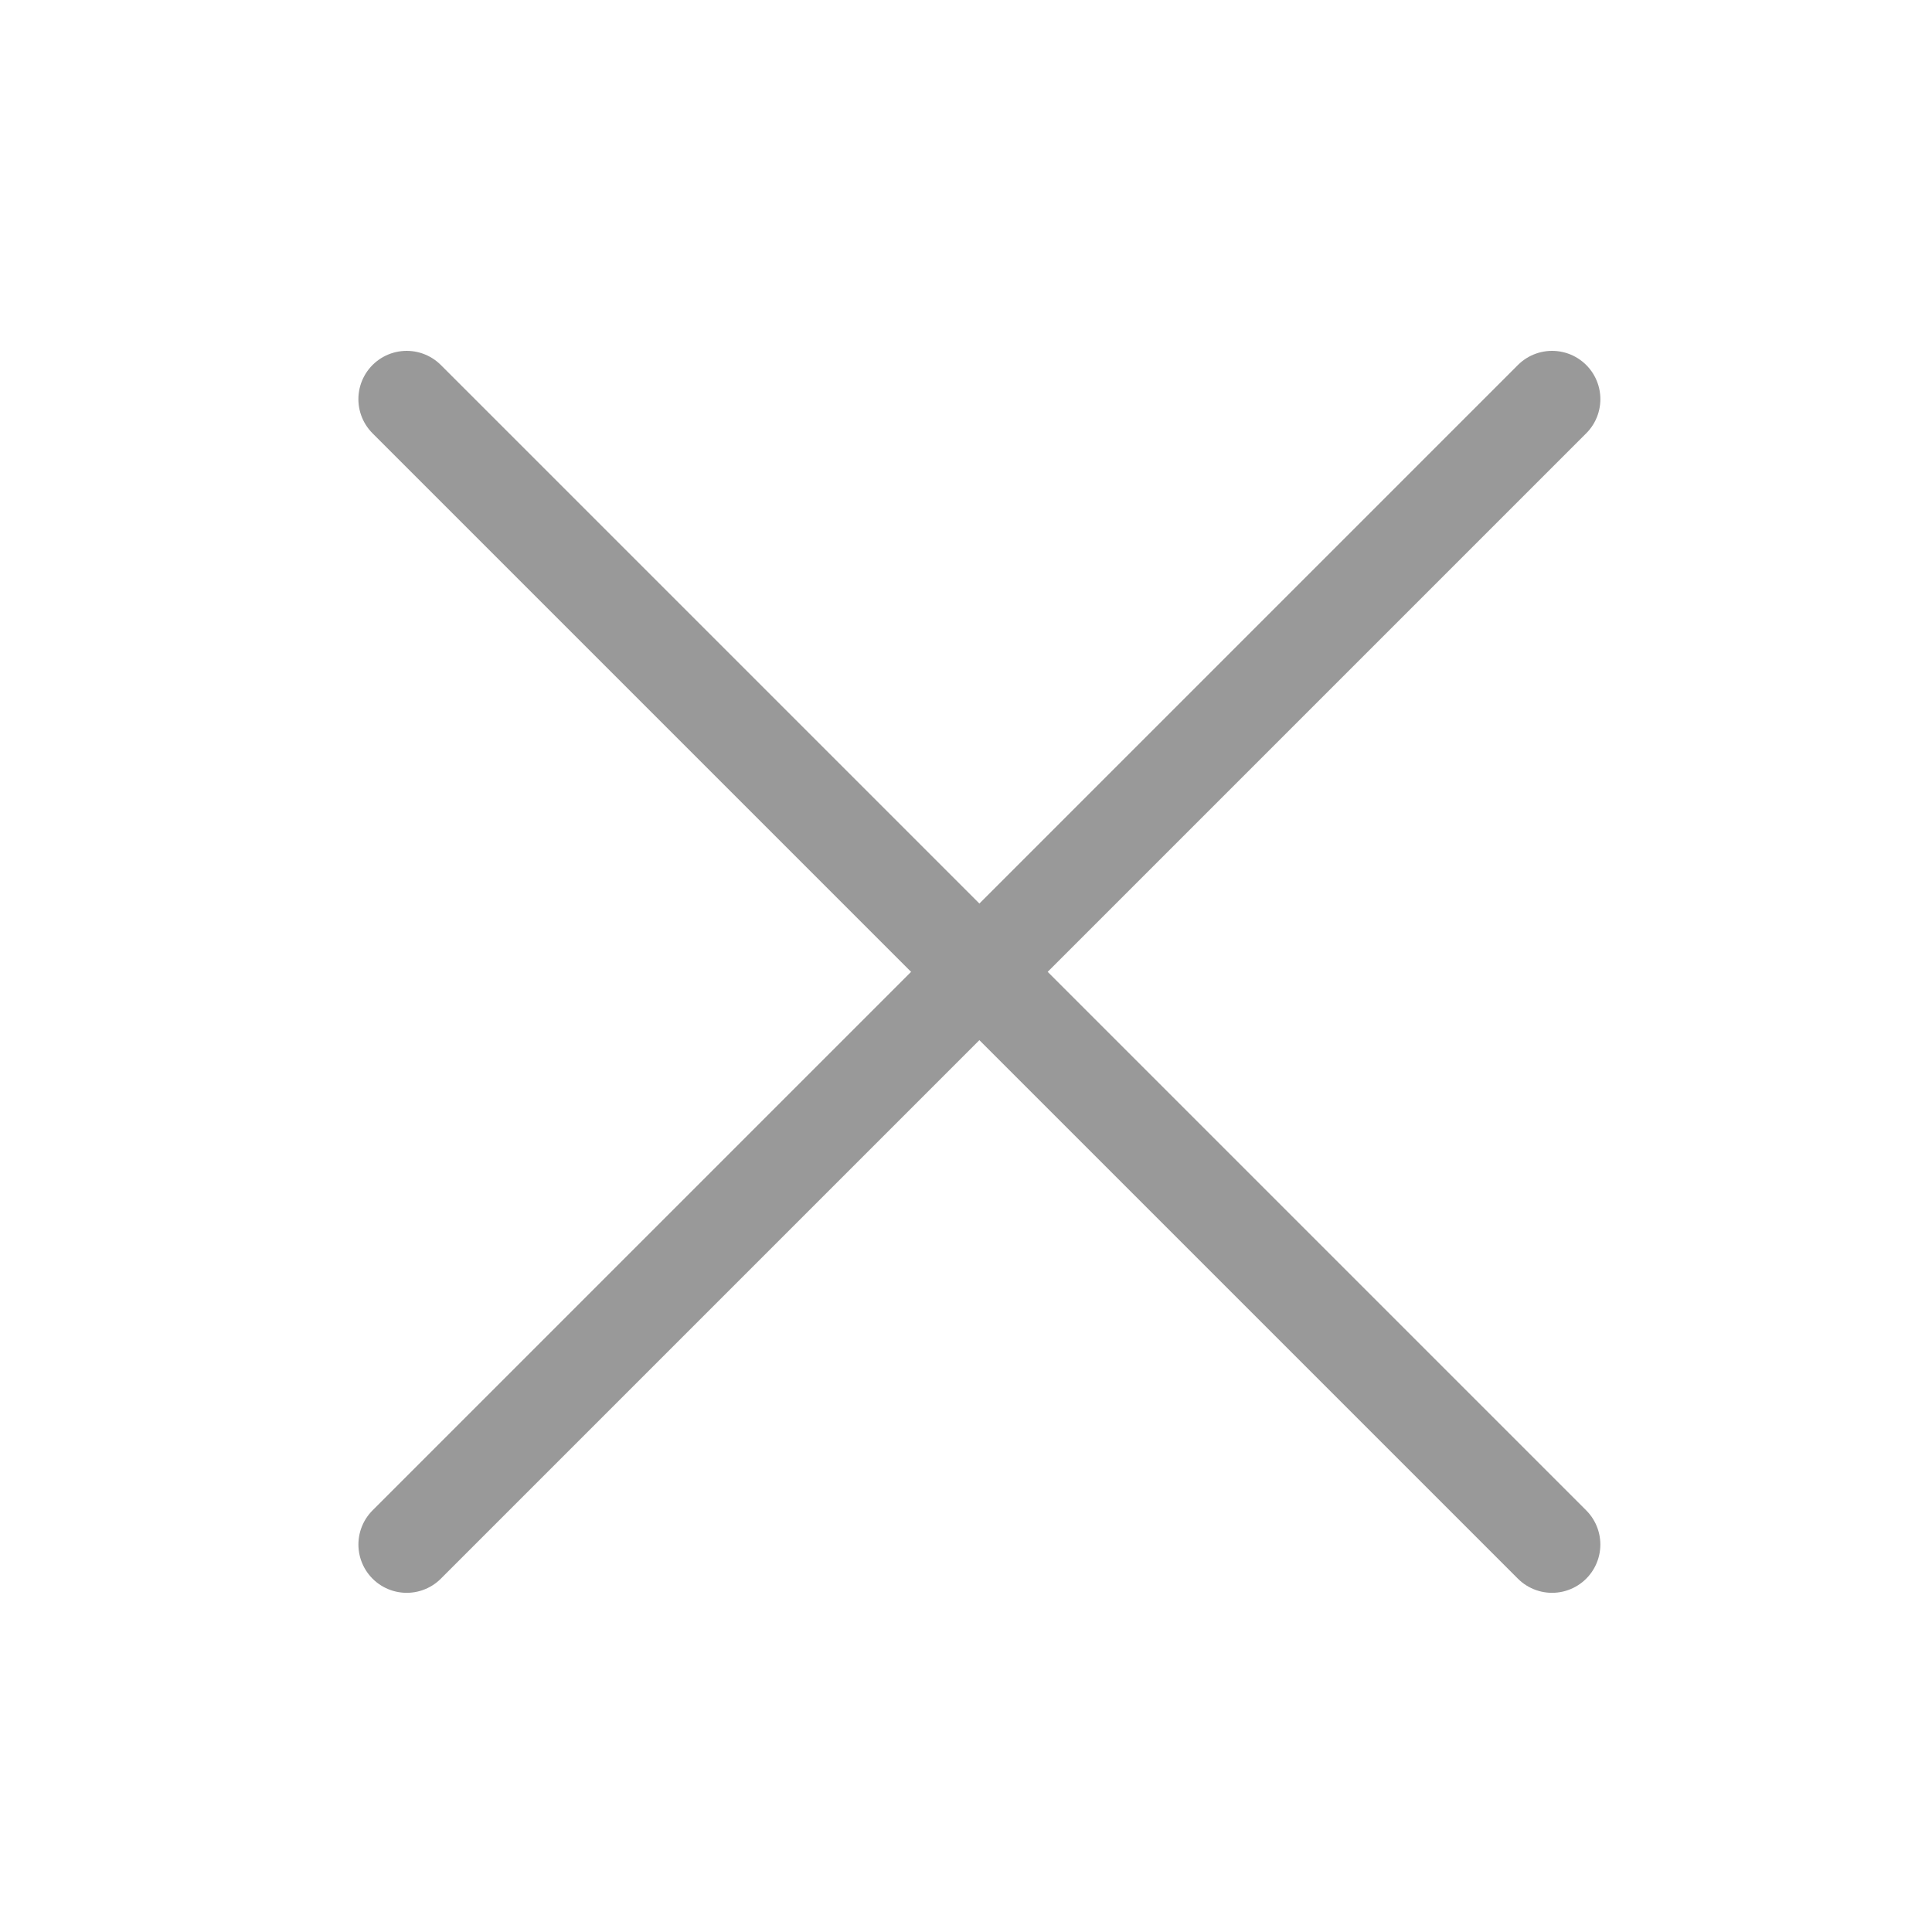
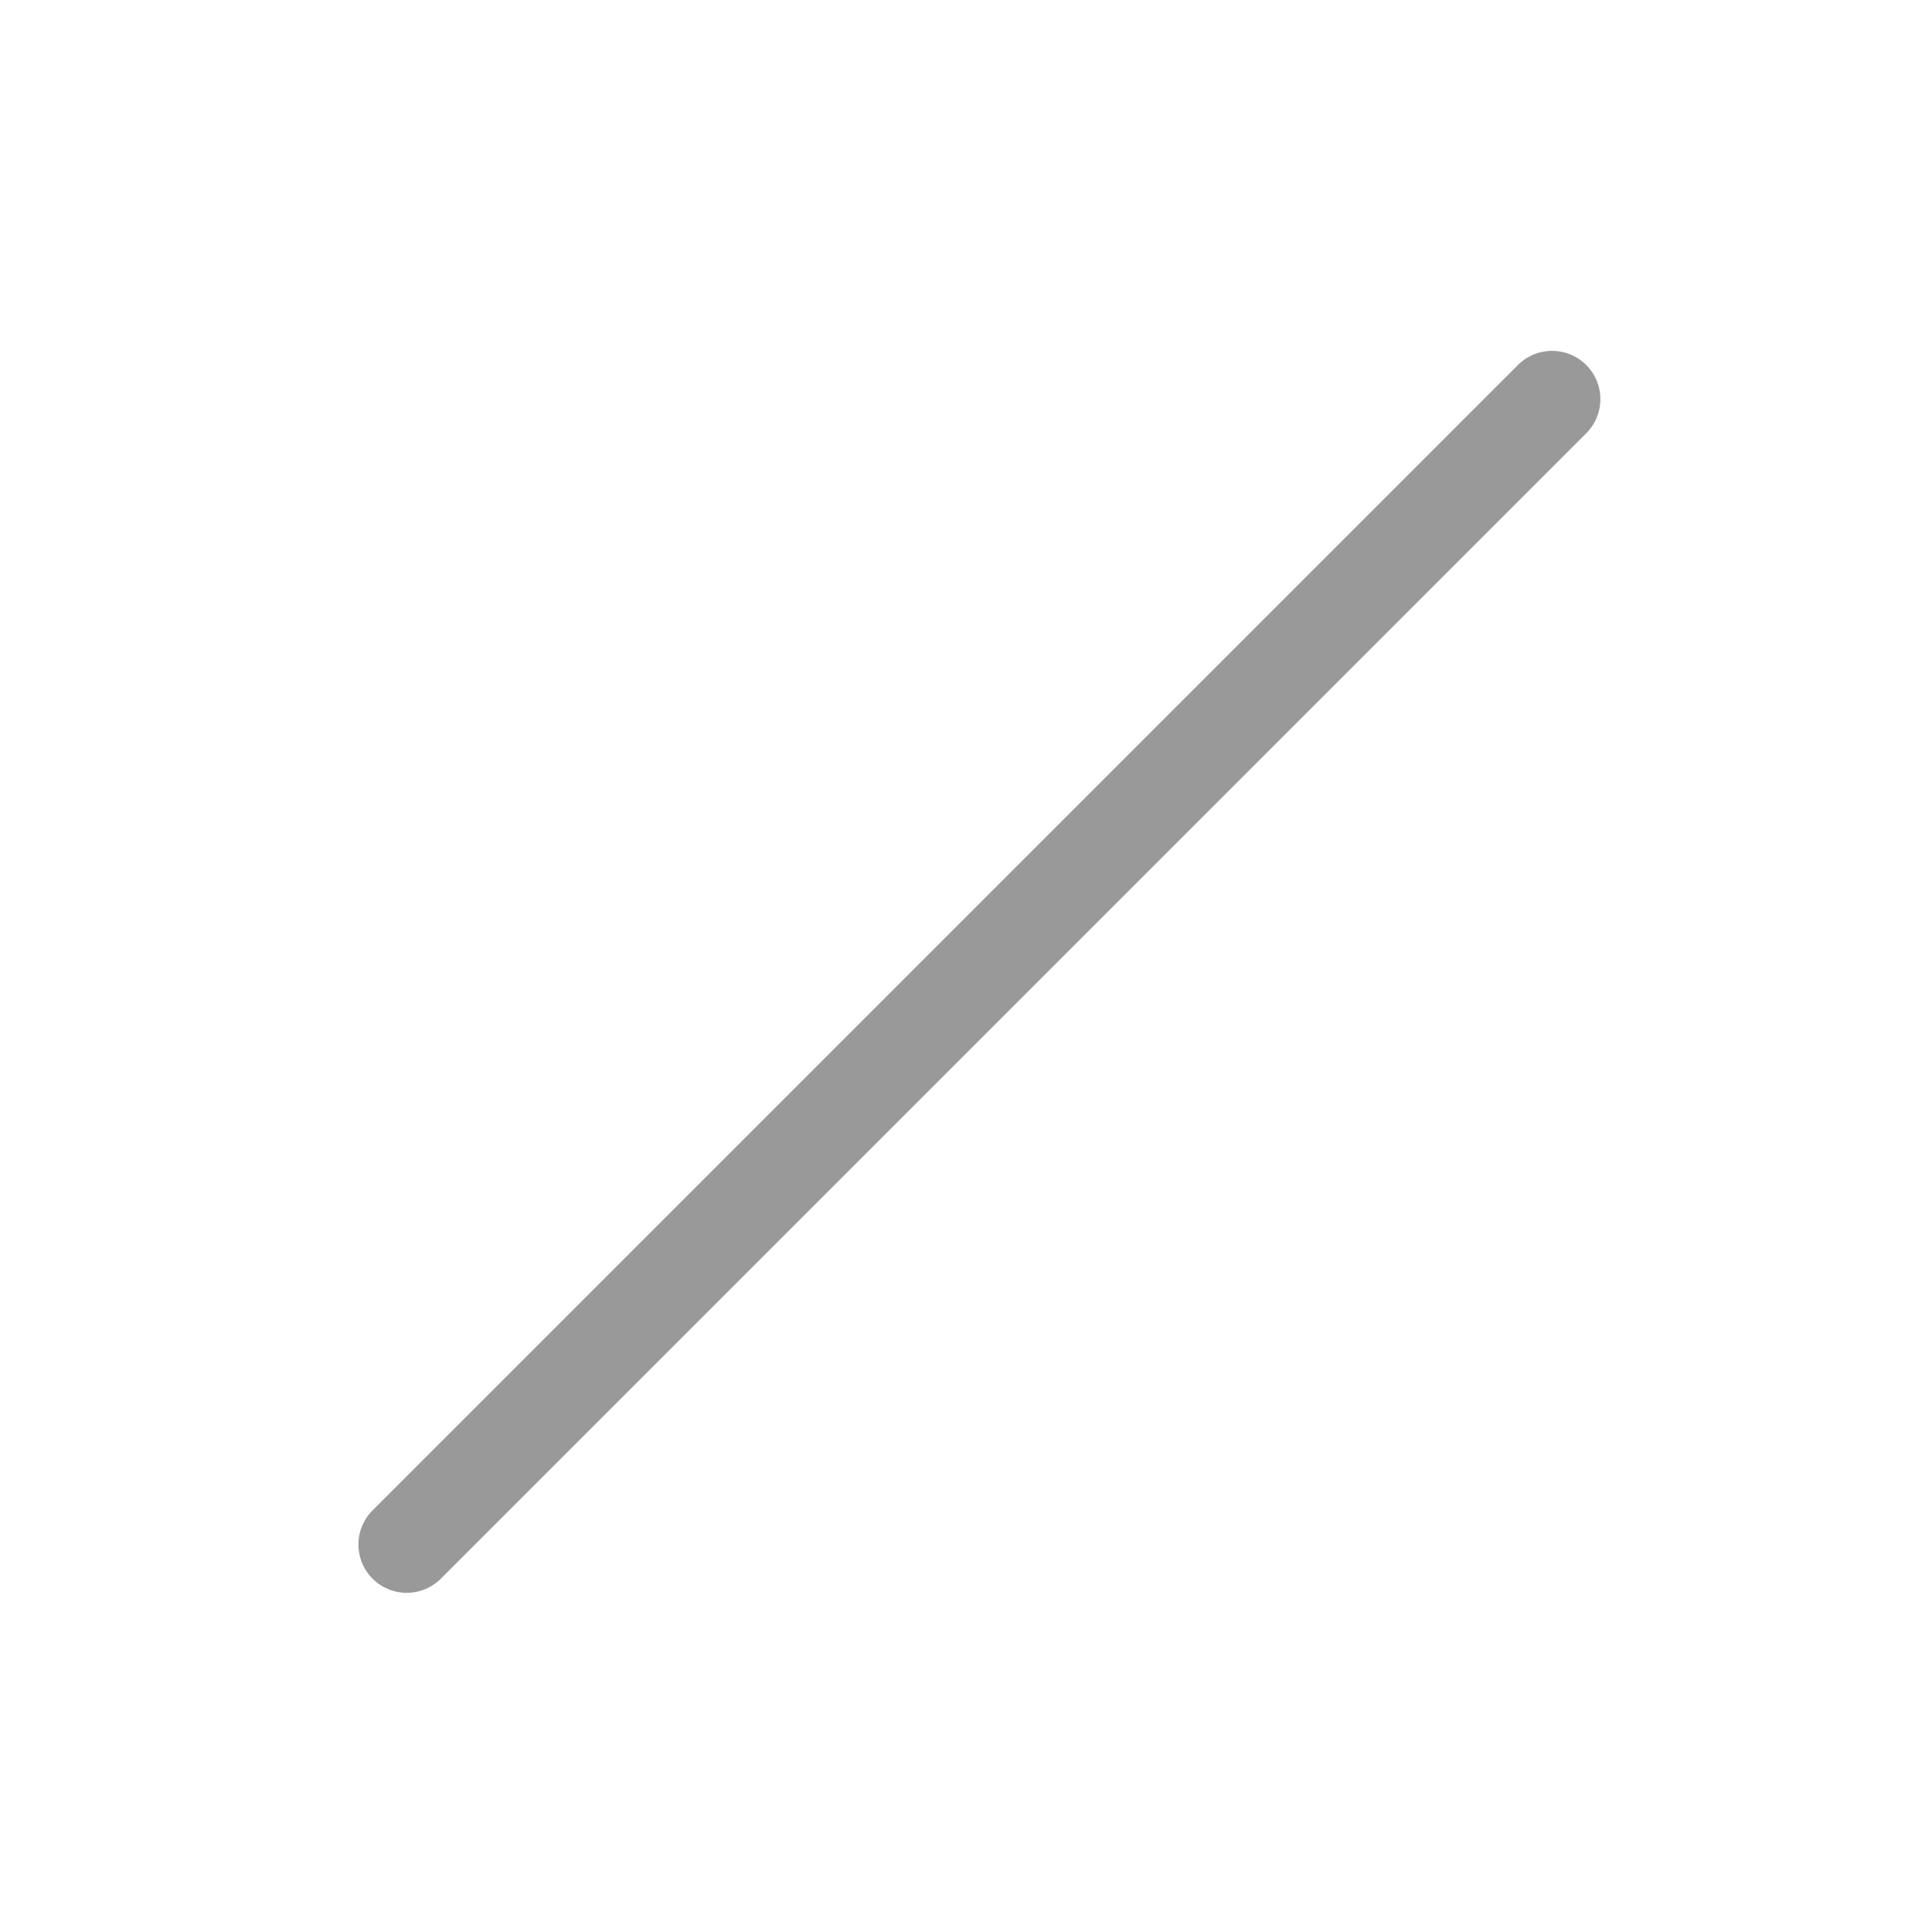
<svg xmlns="http://www.w3.org/2000/svg" width="20" height="20" viewBox="0 0 20 20">
  <g id="x_button" transform="translate(-217.994 1.34)">
-     <rect id="Rectangle_767" data-name="Rectangle 767" width="20" height="20" transform="translate(217.994 -1.34)" fill="none" />
    <g id="icon_Line_Close" data-name="icon / Line / Close" transform="translate(222.204 2.792)">
      <path id="Path_1896" data-name="Path 1896" d="M0,0V16.768" transform="translate(11.857 0) rotate(45)" fill="none" stroke="#999" stroke-linecap="round" stroke-width="1" />
-       <path id="Path_1897" data-name="Path 1897" d="M0,0V16.768" transform="translate(0 0) rotate(-45)" fill="none" stroke="#999" stroke-linecap="round" stroke-width="1" />
    </g>
  </g>
</svg>